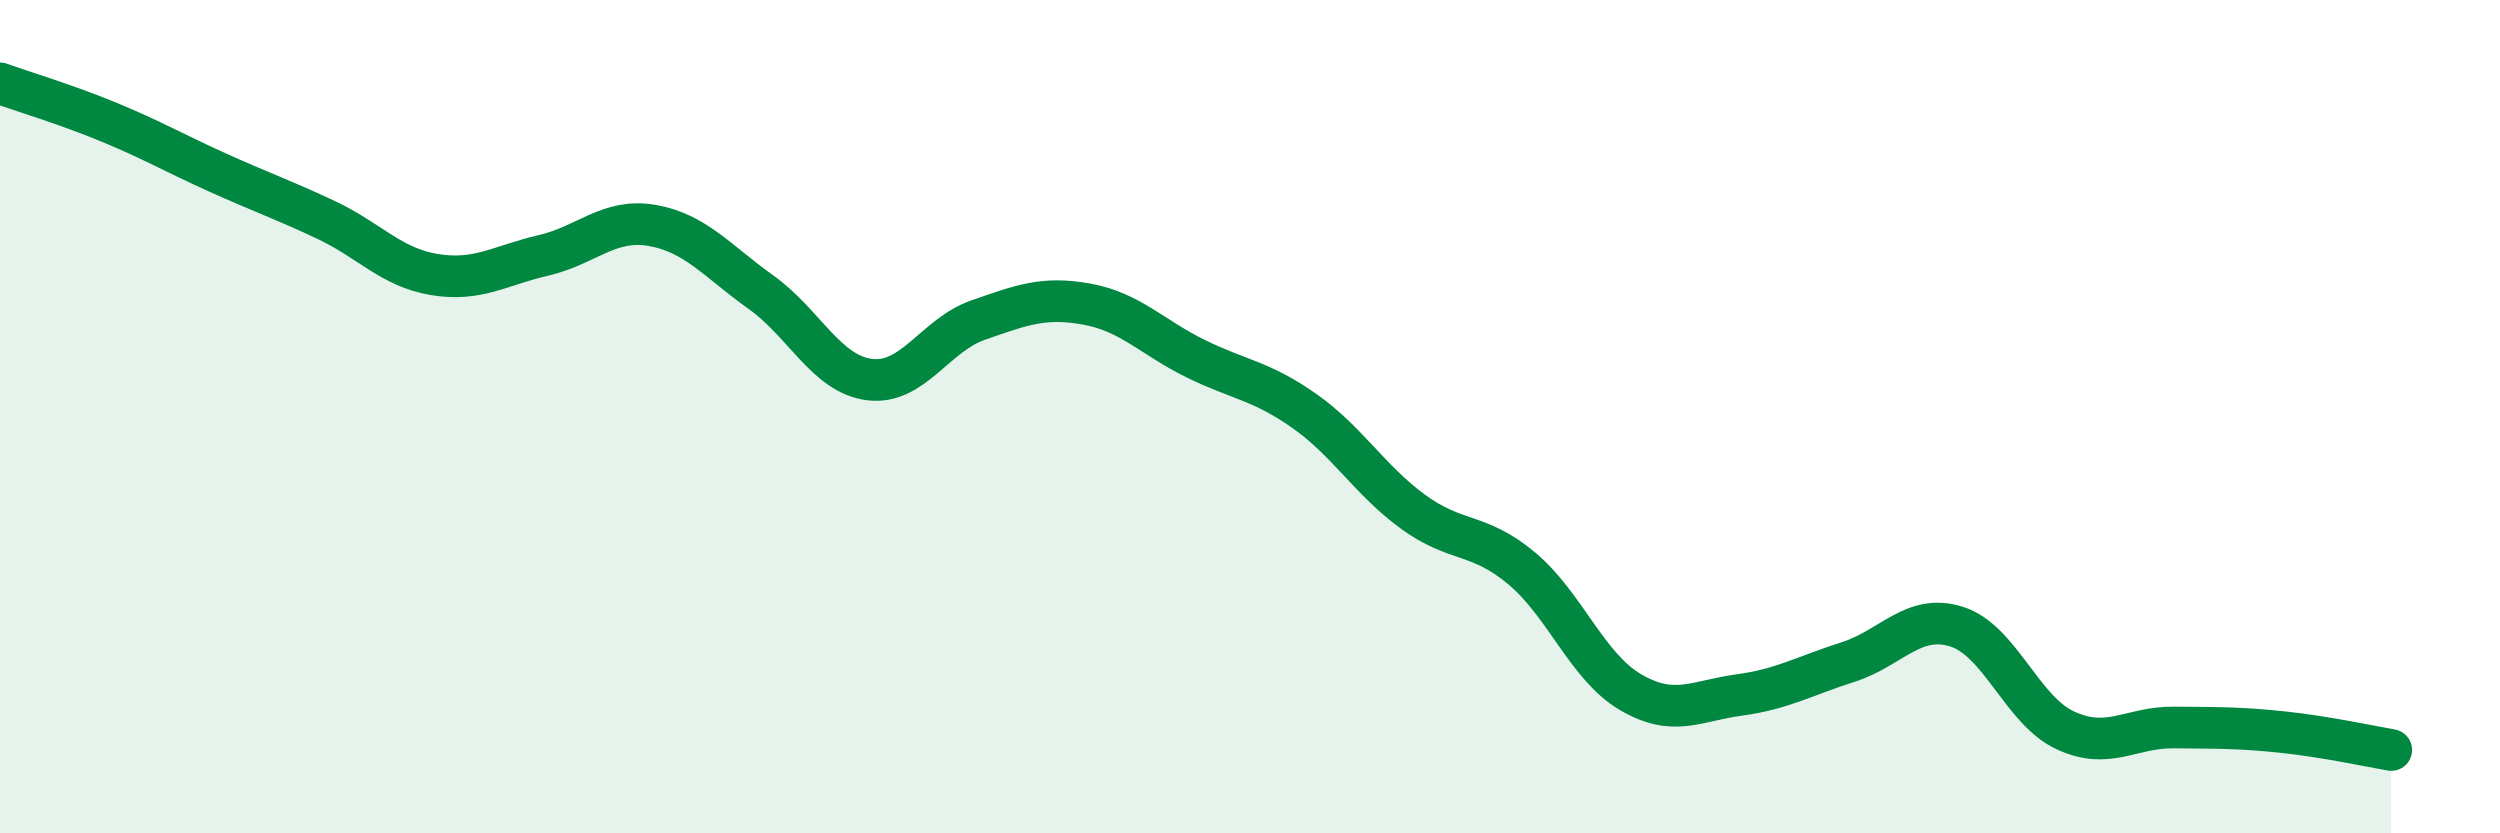
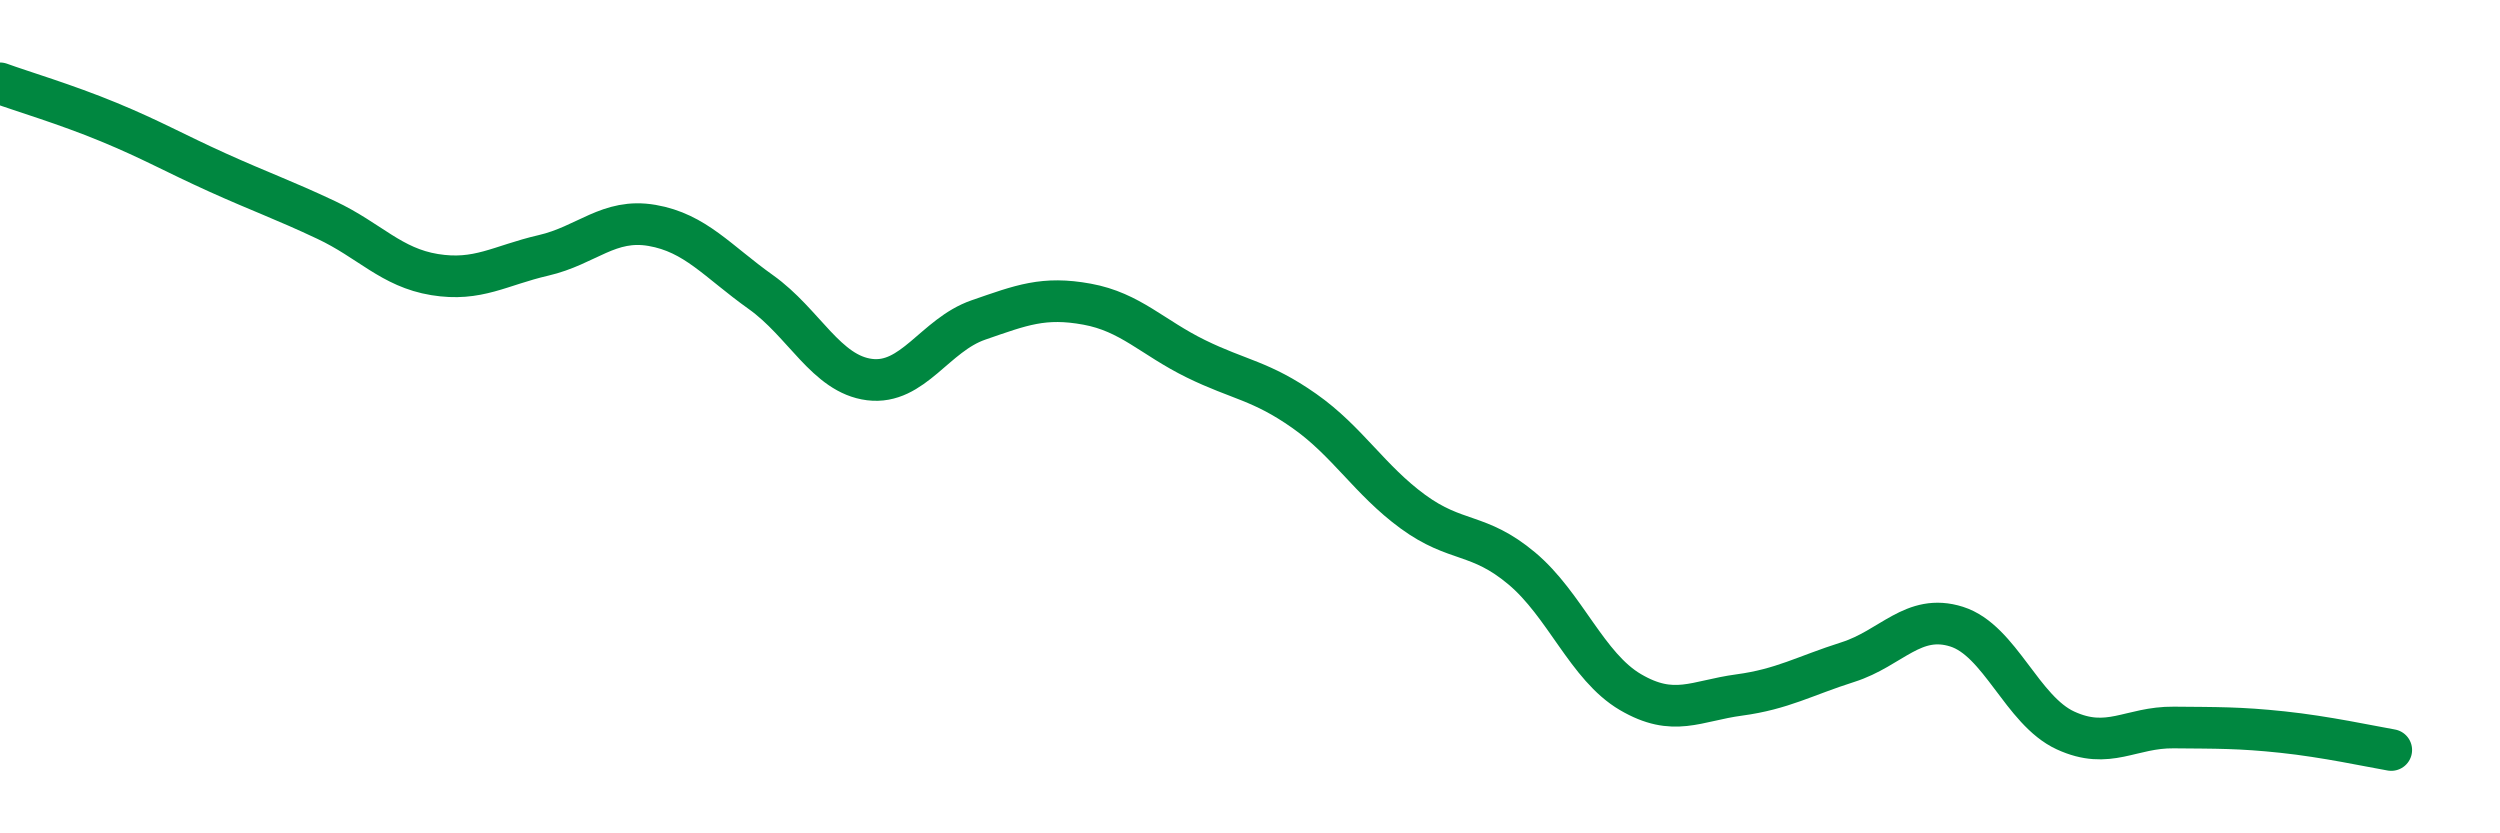
<svg xmlns="http://www.w3.org/2000/svg" width="60" height="20" viewBox="0 0 60 20">
-   <path d="M 0,2 C 0.52,2.19 1.57,2.5 2.61,2.93 C 3.65,3.36 4.18,3.67 5.22,4.14 C 6.26,4.61 6.79,4.79 7.83,5.28 C 8.87,5.77 9.39,6.42 10.43,6.59 C 11.47,6.76 12,6.37 13.04,6.13 C 14.08,5.89 14.61,5.23 15.65,5.41 C 16.69,5.59 17.22,6.27 18.26,7.01 C 19.3,7.75 19.83,8.98 20.87,9.11 C 21.91,9.24 22.44,8.04 23.48,7.68 C 24.52,7.32 25.05,7.11 26.09,7.3 C 27.13,7.49 27.66,8.1 28.7,8.61 C 29.74,9.12 30.26,9.13 31.3,9.86 C 32.34,10.59 32.87,11.52 33.91,12.28 C 34.95,13.04 35.48,12.77 36.52,13.64 C 37.56,14.51 38.09,16 39.13,16.61 C 40.17,17.22 40.7,16.82 41.74,16.68 C 42.78,16.54 43.31,16.22 44.35,15.89 C 45.39,15.56 45.92,14.71 46.96,15.04 C 48,15.37 48.53,17.05 49.57,17.53 C 50.61,18.01 51.13,17.45 52.17,17.46 C 53.21,17.47 53.74,17.46 54.78,17.57 C 55.82,17.68 56.87,17.91 57.39,18L57.39 20L0 20Z" fill="#008740" opacity="0.1" stroke-linecap="round" stroke-linejoin="round" />
  <path d="M 0,2 C 0.52,2.19 1.57,2.5 2.61,2.93 C 3.65,3.36 4.18,3.67 5.22,4.14 C 6.26,4.61 6.79,4.79 7.83,5.28 C 8.87,5.77 9.39,6.42 10.43,6.59 C 11.47,6.76 12,6.37 13.04,6.13 C 14.08,5.89 14.61,5.23 15.65,5.41 C 16.69,5.59 17.22,6.27 18.26,7.01 C 19.3,7.75 19.83,8.98 20.87,9.11 C 21.91,9.24 22.44,8.04 23.48,7.68 C 24.52,7.32 25.05,7.11 26.09,7.3 C 27.13,7.49 27.66,8.1 28.7,8.61 C 29.74,9.12 30.26,9.13 31.3,9.86 C 32.34,10.59 32.87,11.52 33.91,12.28 C 34.95,13.04 35.48,12.77 36.52,13.64 C 37.56,14.51 38.09,16 39.13,16.61 C 40.17,17.22 40.7,16.82 41.74,16.68 C 42.78,16.54 43.31,16.22 44.35,15.89 C 45.39,15.56 45.92,14.71 46.96,15.04 C 48,15.37 48.53,17.05 49.57,17.53 C 50.61,18.01 51.13,17.45 52.17,17.46 C 53.21,17.47 53.74,17.46 54.78,17.57 C 55.82,17.68 56.87,17.91 57.39,18" stroke="#008740" stroke-width="1" fill="none" stroke-linecap="round" stroke-linejoin="round" />
</svg>